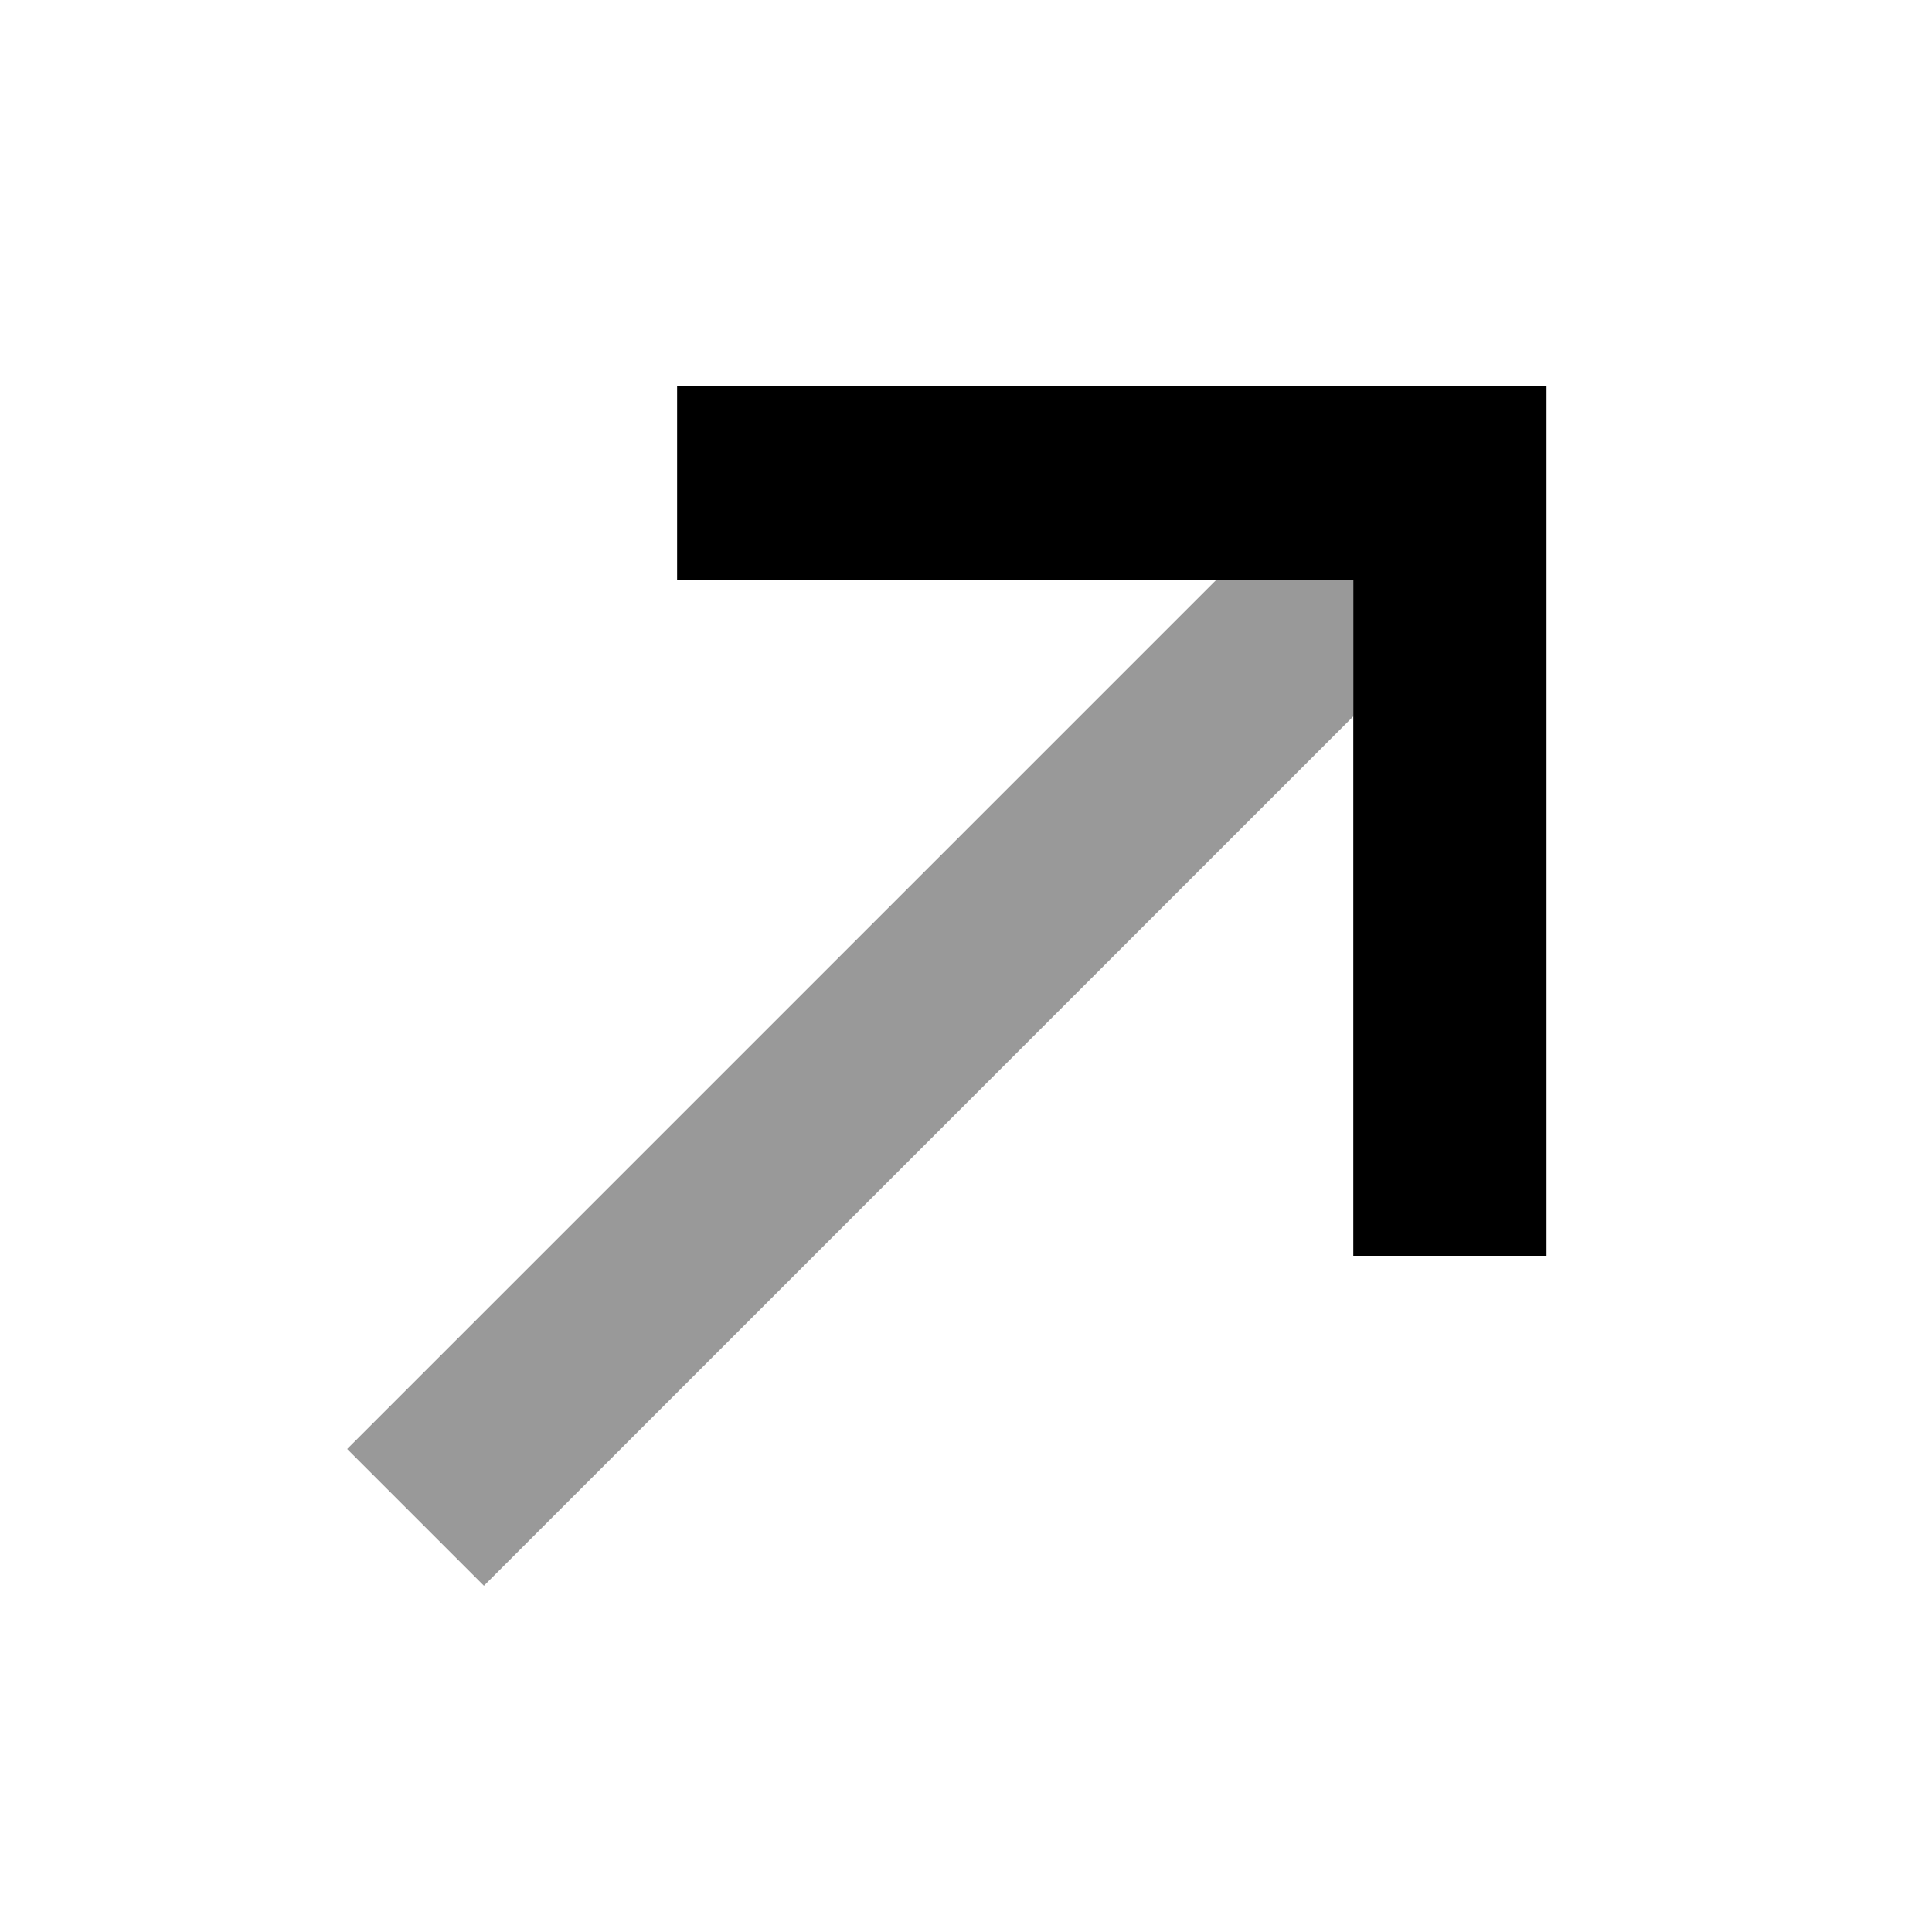
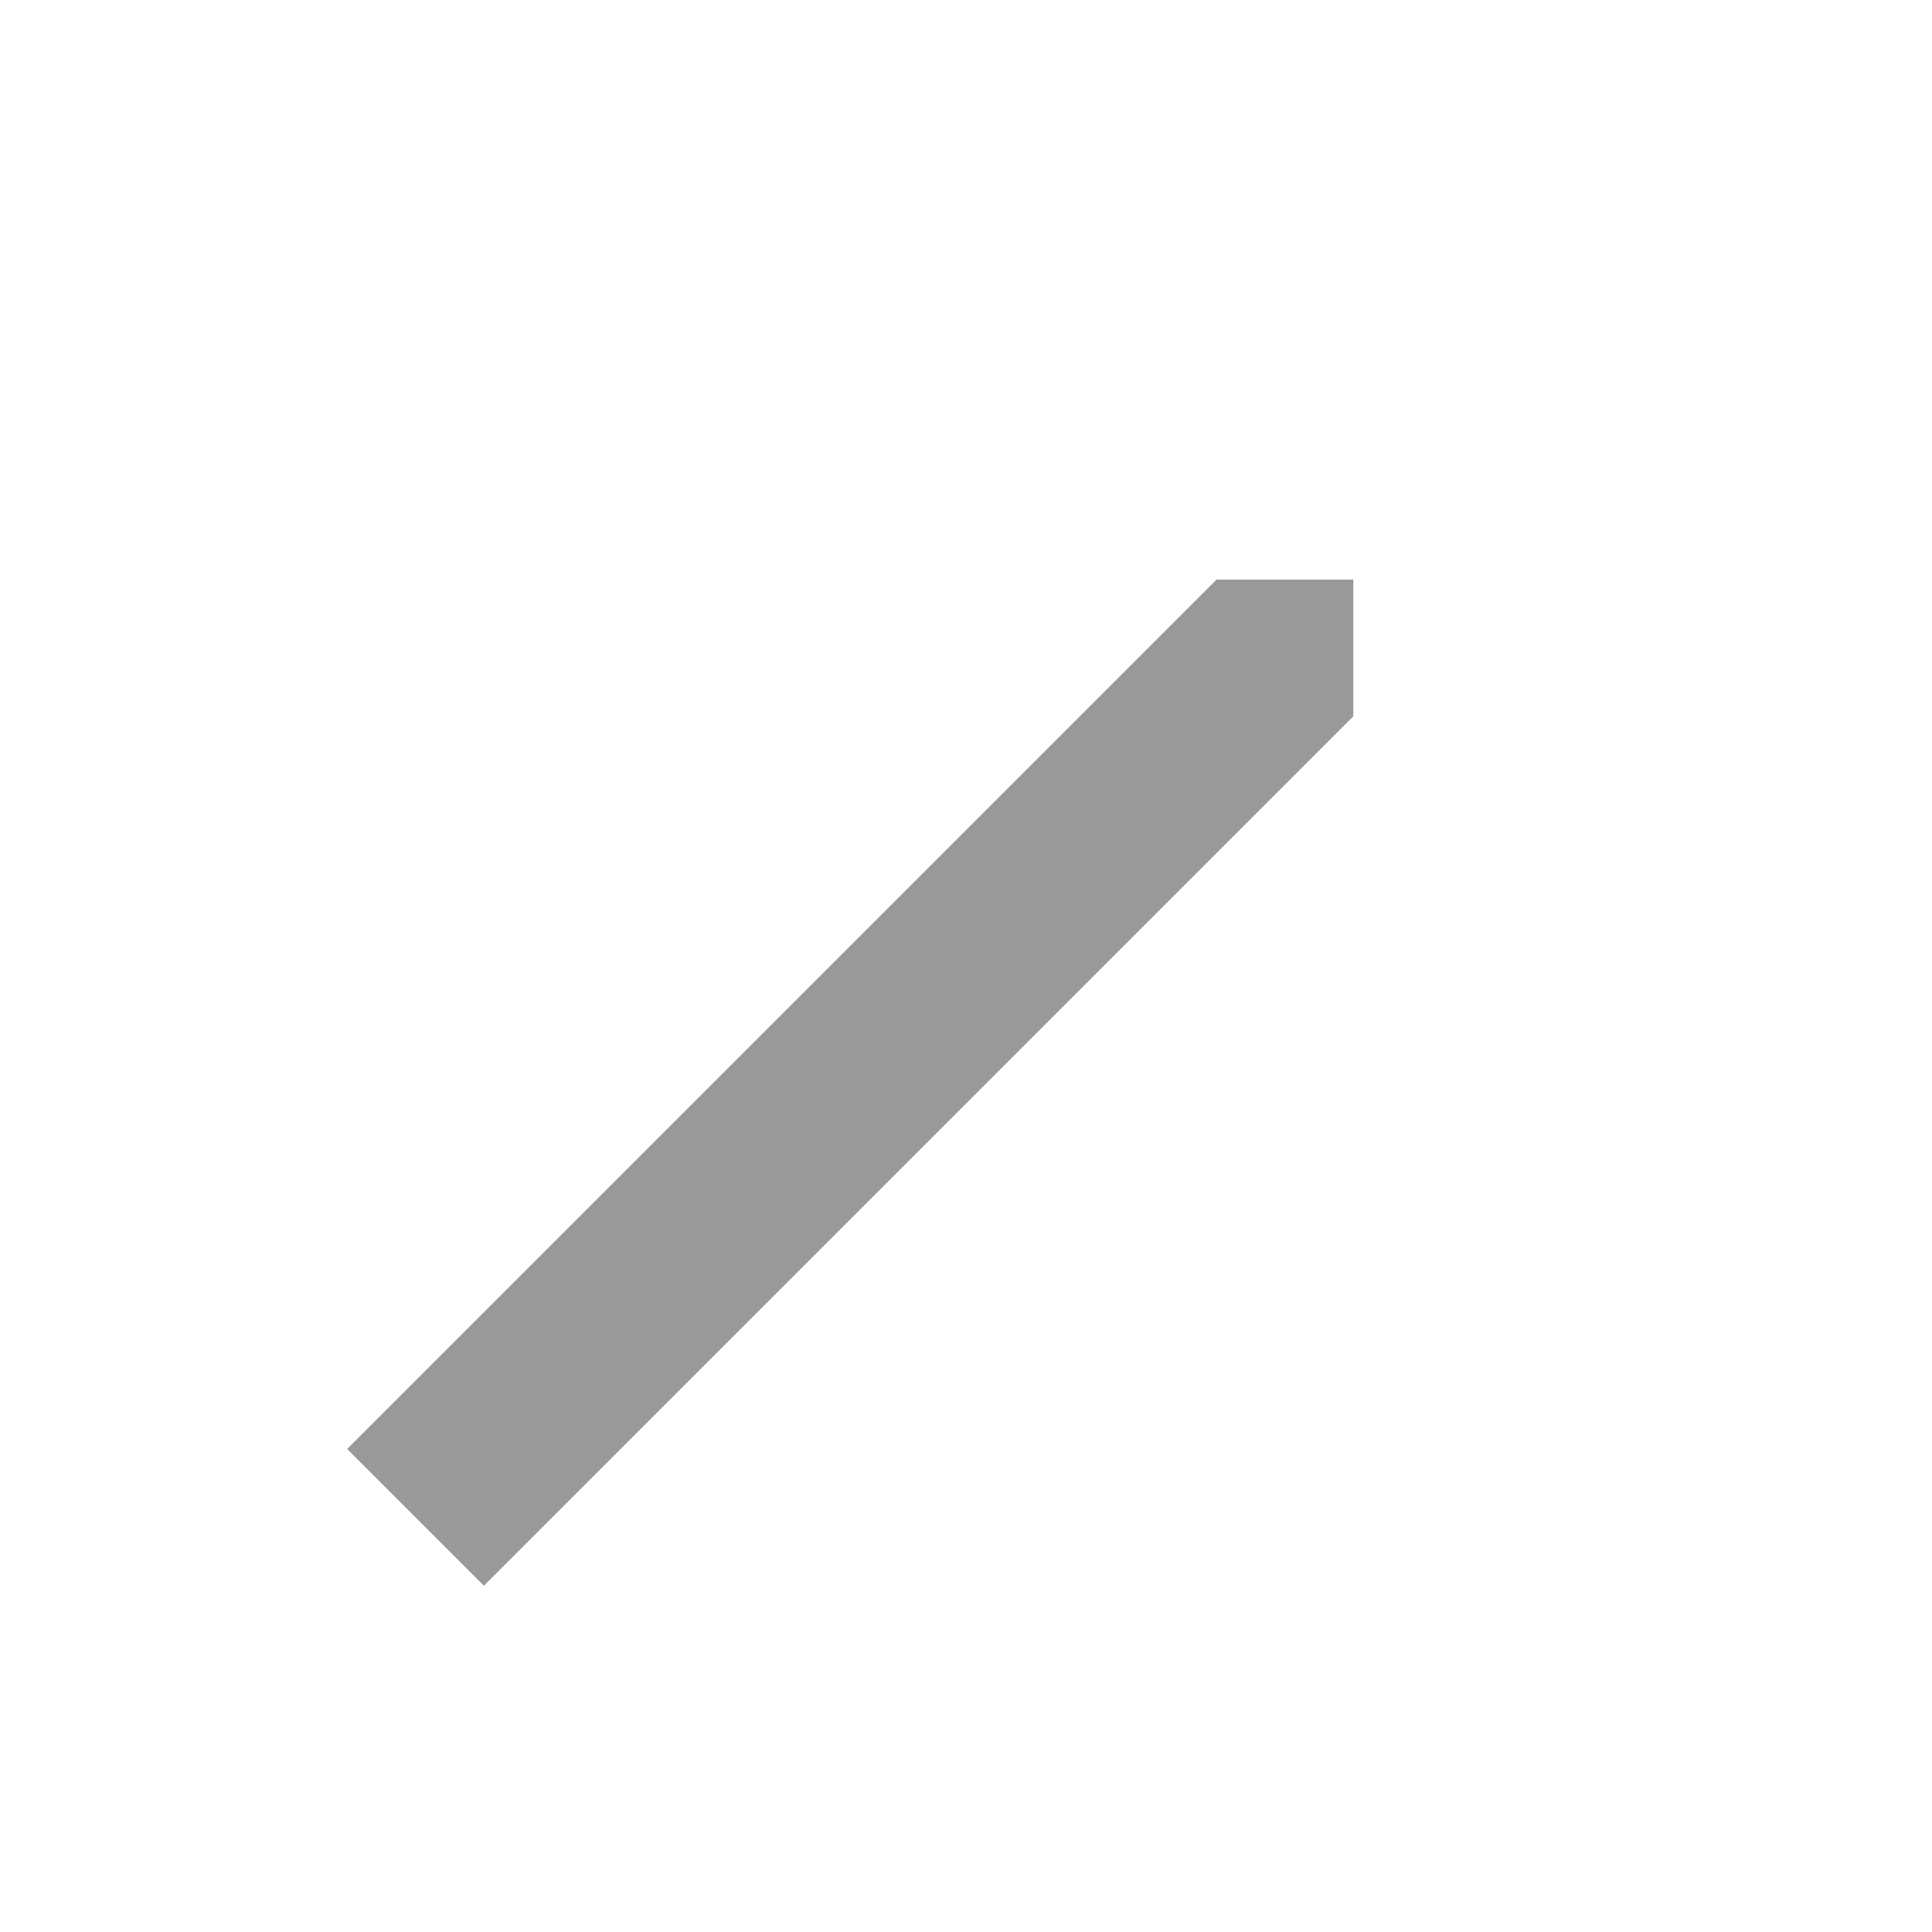
<svg xmlns="http://www.w3.org/2000/svg" viewBox="0 0 640 640">
  <path opacity=".4" fill="currentColor" d="M115 480L160.3 525.3L182.9 502.7L448.3 237.3L448.3 192L403 192L137.6 457.4L115 480z" />
-   <path fill="currentColor" d="M512.3 128L224.3 128L224.3 192L448.3 192L448.3 416L512.3 416L512.3 128z" />
</svg>